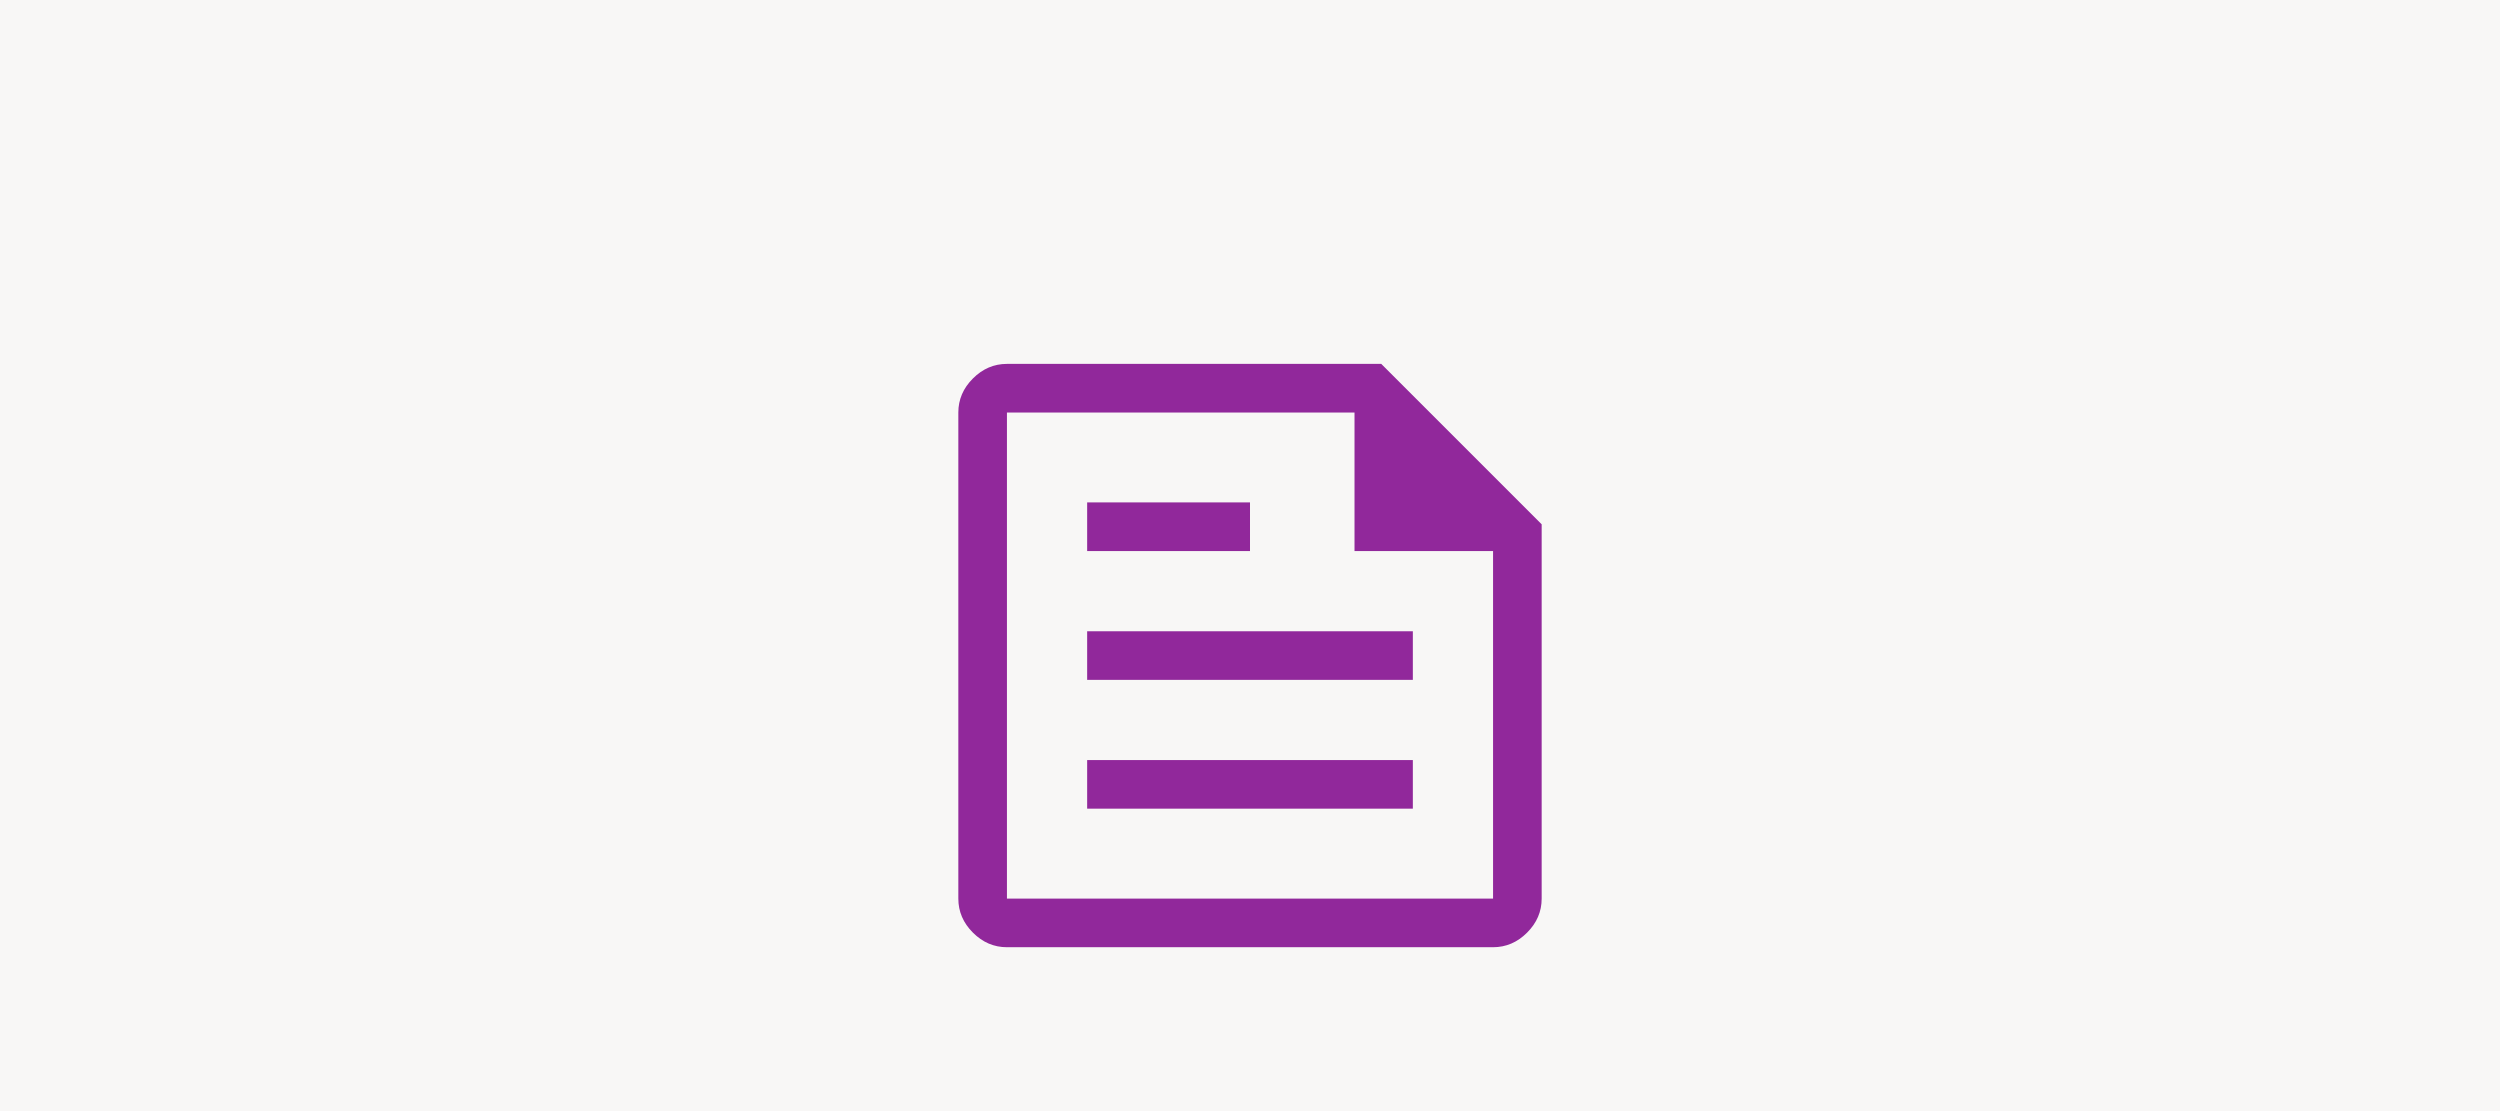
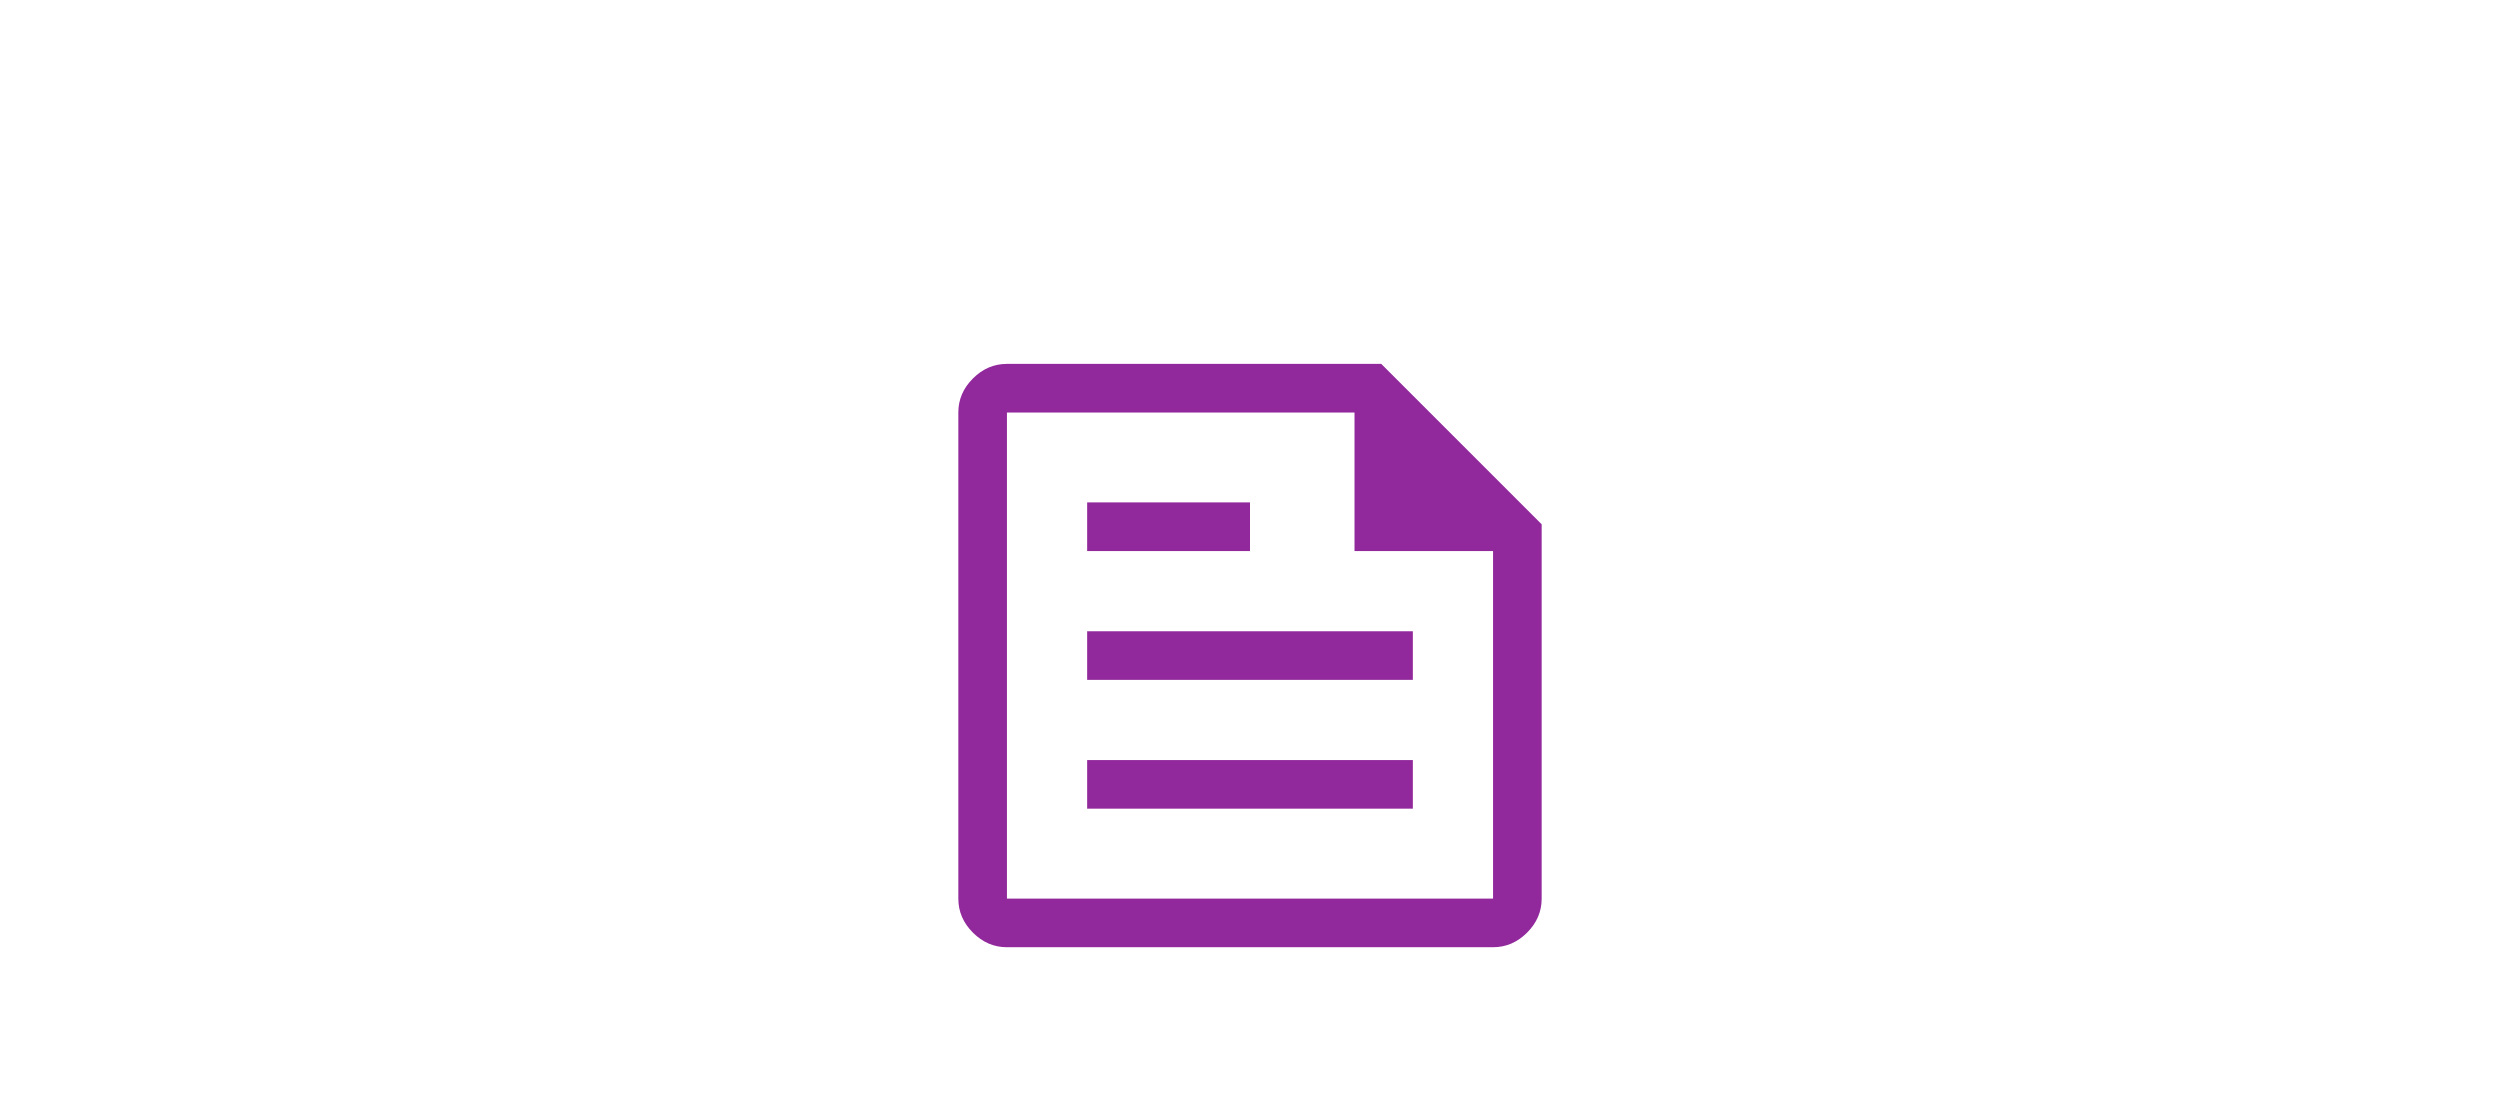
<svg xmlns="http://www.w3.org/2000/svg" width="900" height="400" viewBox="0 0 900 400" fill="none">
-   <rect width="900" height="400" fill="#F8F7F6" />
  <path d="M362.5 341C357.833 341 353.75 339.25 350.25 335.75C346.75 332.25 345 328.167 345 323.5V148.5C345 143.833 346.75 139.75 350.25 136.25C353.75 132.75 357.833 131 362.5 131H497.25L555 188.75V323.5C555 328.167 553.25 332.25 549.75 335.75C546.25 339.25 542.167 341 537.5 341H362.5ZM362.5 323.5H537.5V198.375H487.625V148.5H362.5V323.5ZM391.375 291.125H508.625V273.625H391.375V291.125ZM391.375 198.375H450V180.875H391.375V198.375ZM391.375 244.75H508.625V227.25H391.375V244.75ZM362.5 148.5V198.375V148.5V323.5V148.5Z" fill="#91289B" />
</svg>